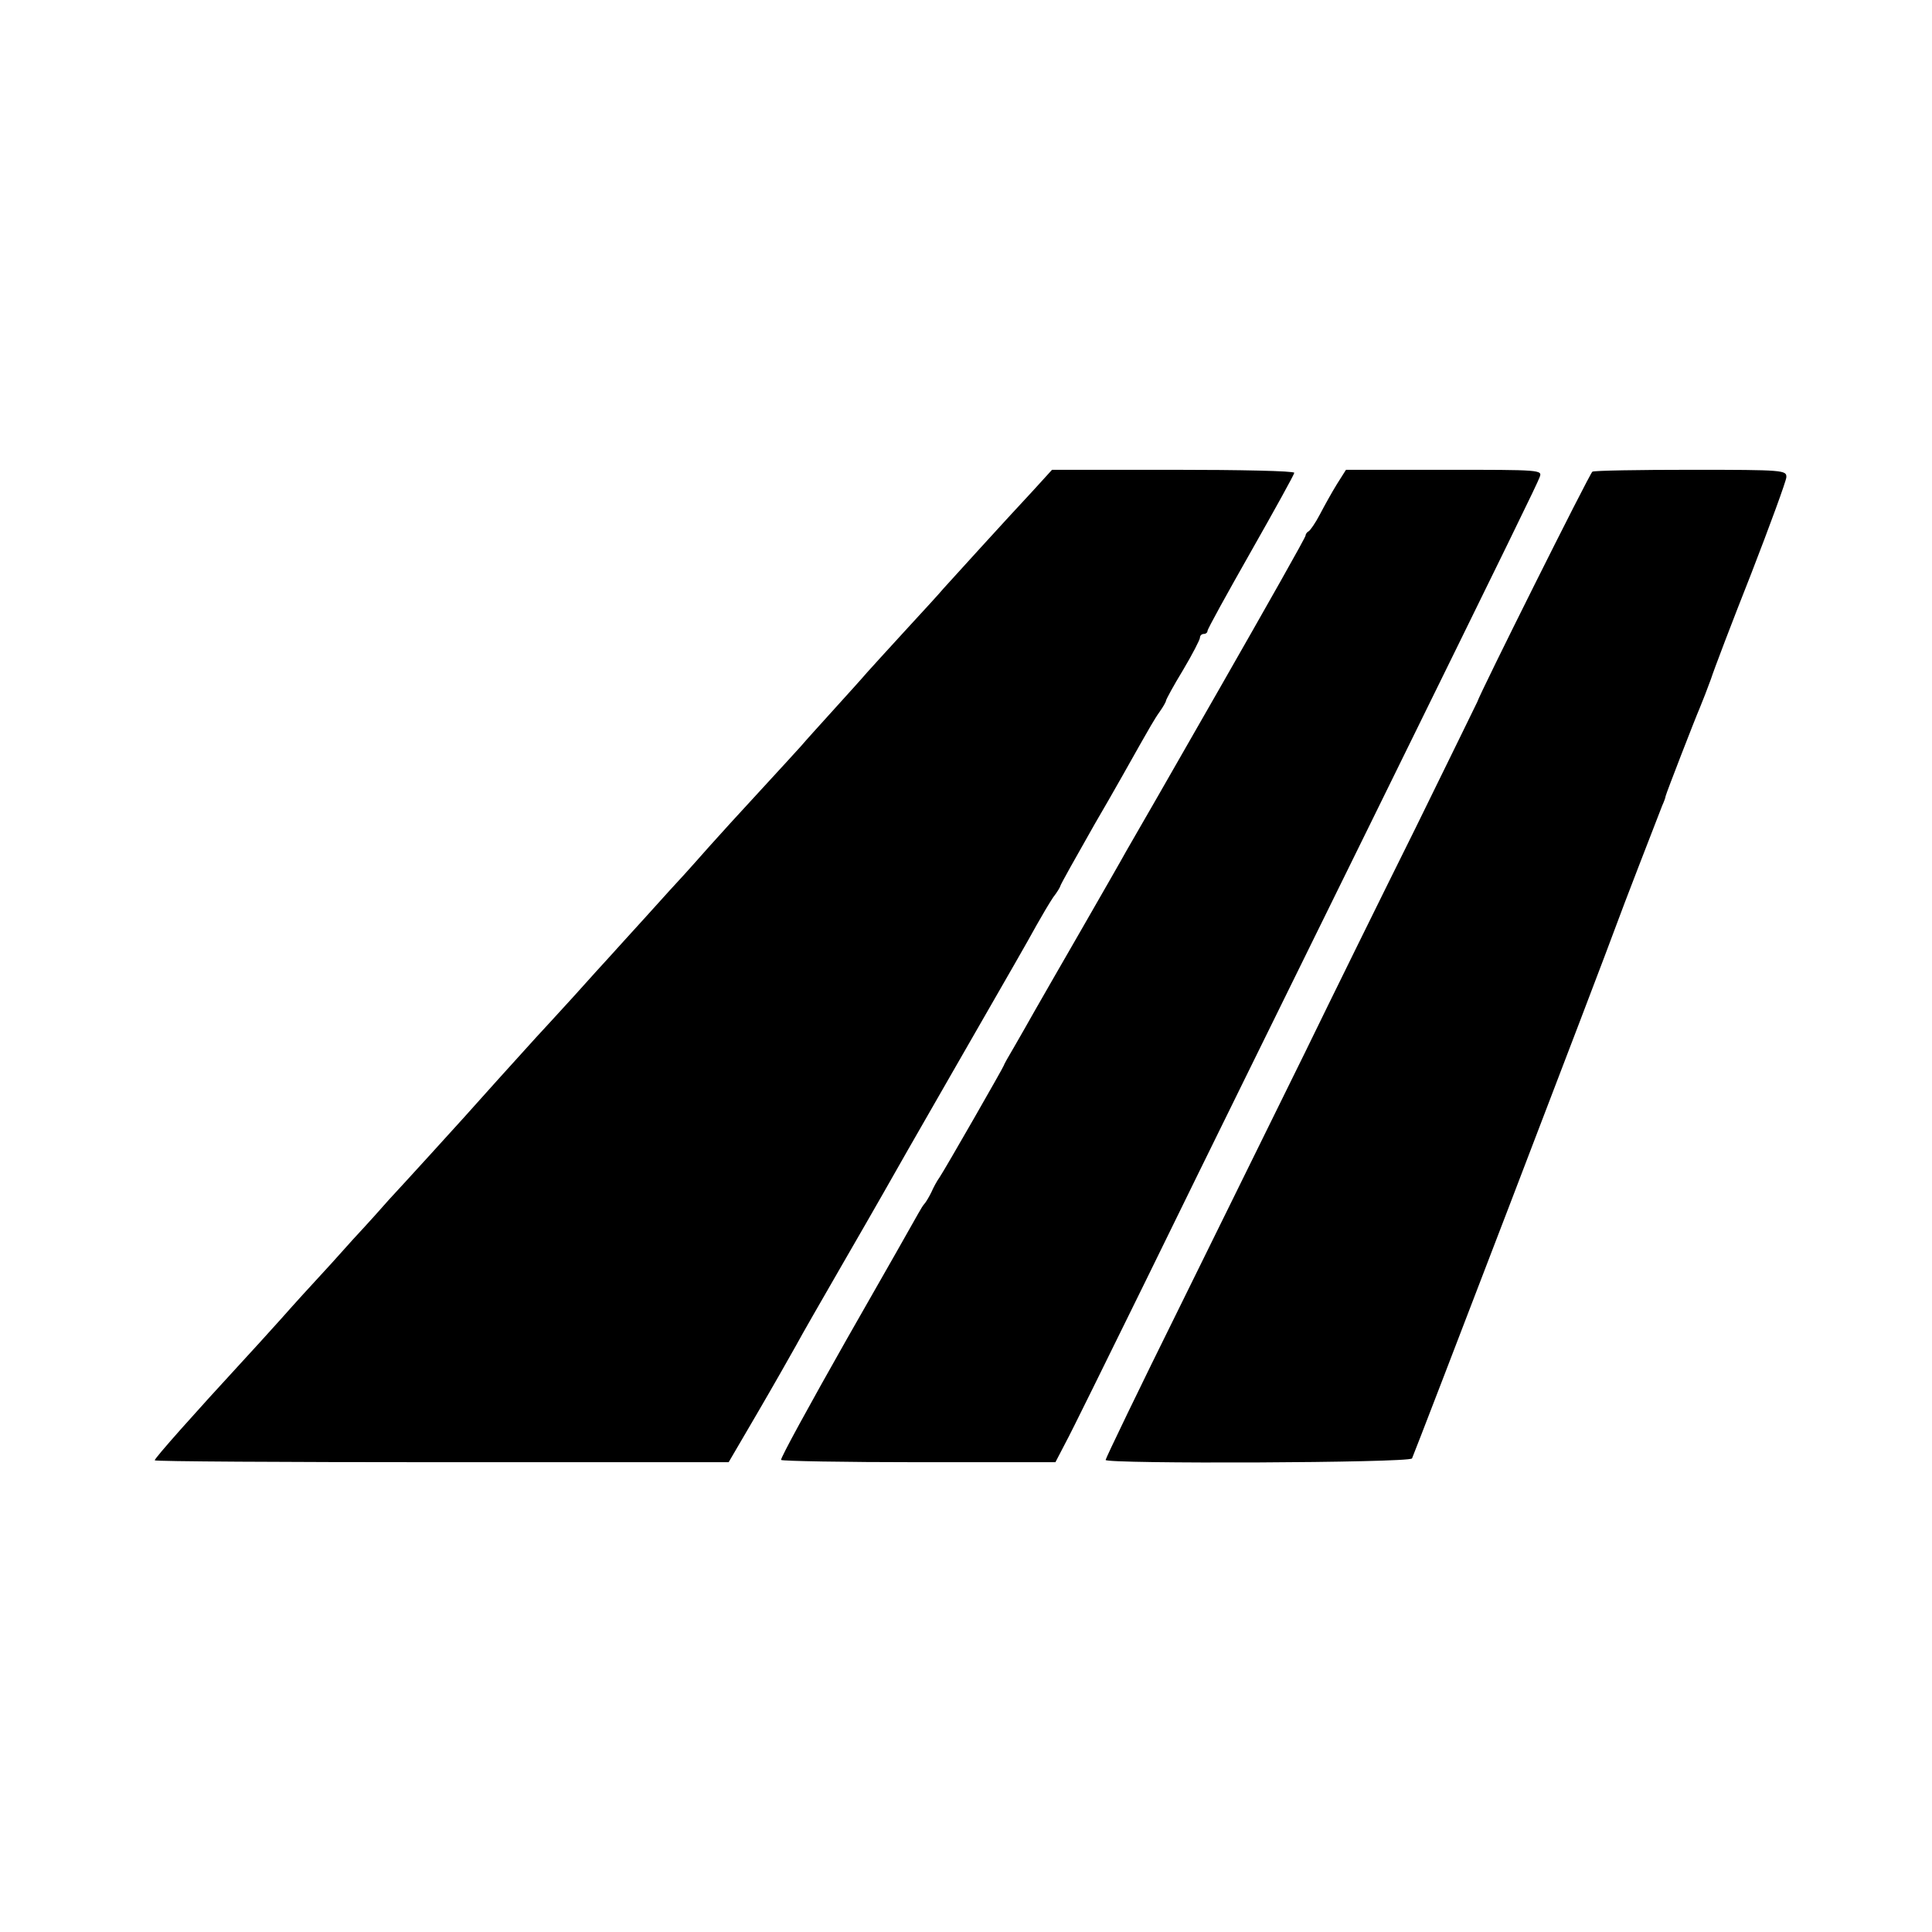
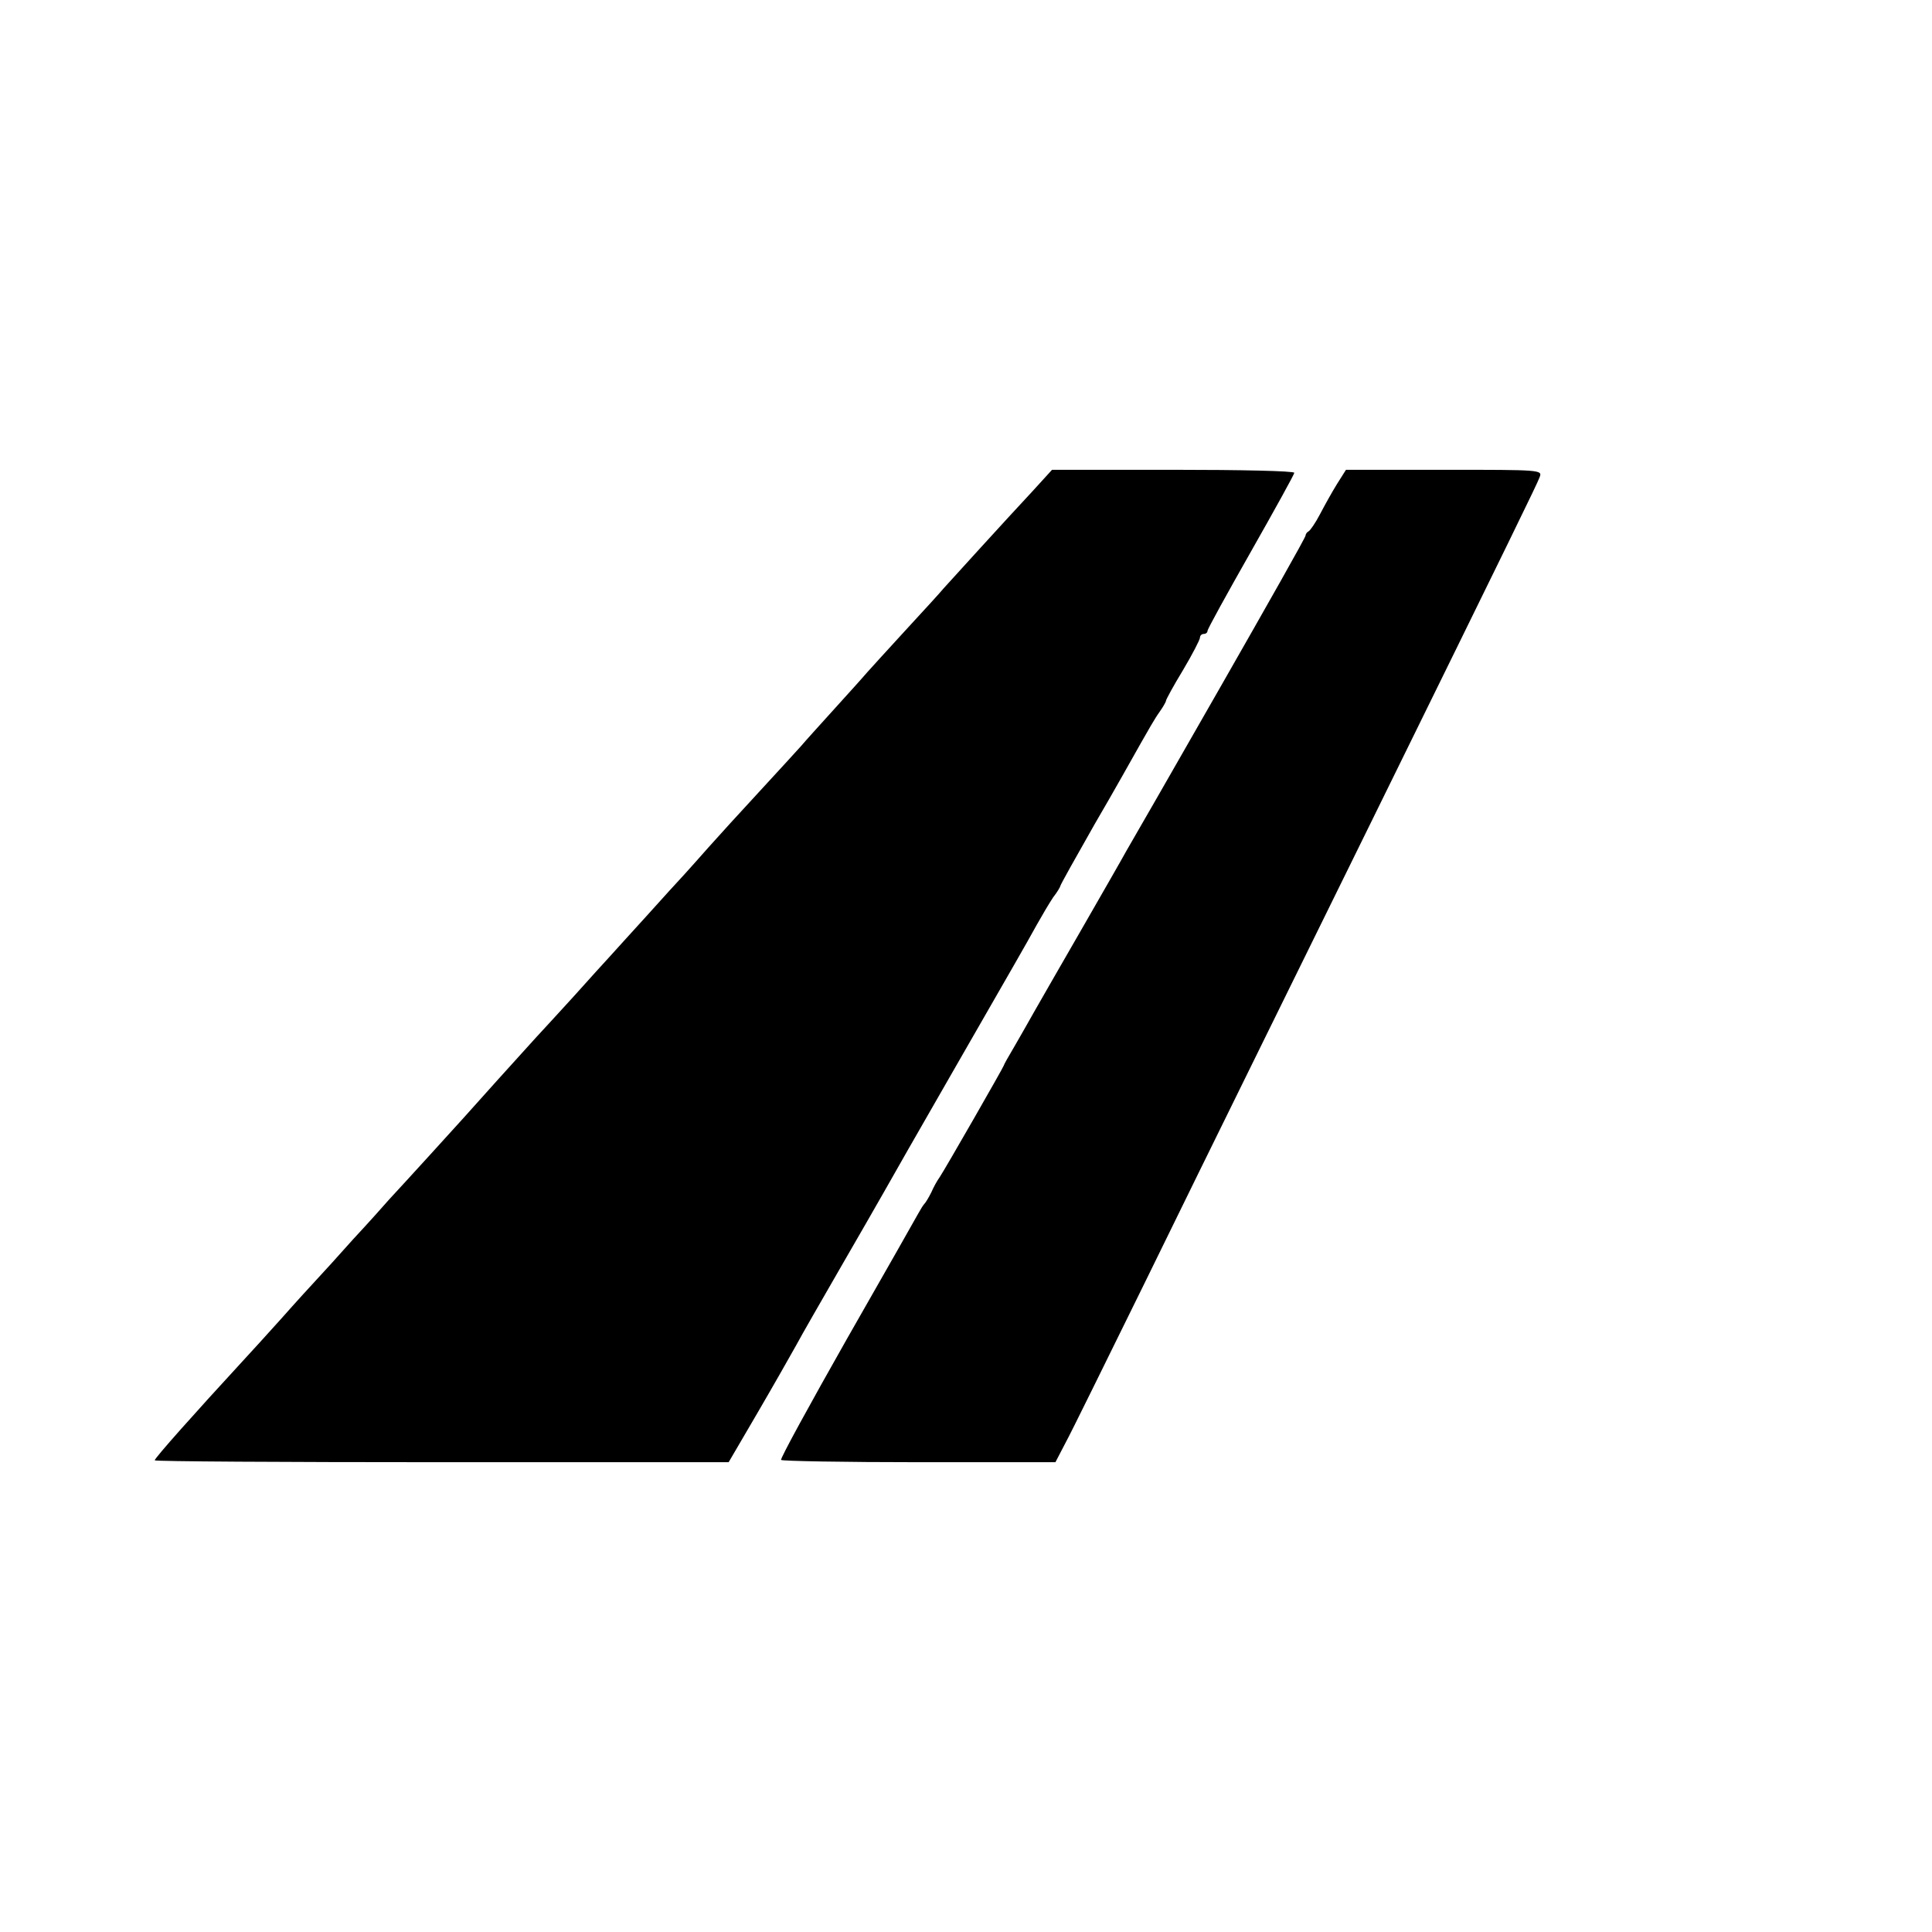
<svg xmlns="http://www.w3.org/2000/svg" version="1.0" width="512pt" height="512pt" viewBox="0 0 512 512" preserveAspectRatio="xMidYMid meet">
  <g transform="translate(0,512) scale(0.1,-0.1)" fill="#000000" stroke="none">
    <path d="M2737 3819 c-71 -76 -218 -238 -237 -259 -8 -10 -53 -59 -100 -110 -47 -51 -93 -102 -103 -113 -10 -12 -49 -55 -87 -97 -38 -42 -77 -85 -87 -97 -10 -11 -59 -65 -109 -119 -50 -54 -111 -121 -135 -148 -24 -27 -54 -61 -66 -74 -13 -14 -58 -63 -100 -110 -43 -47 -87 -96 -98 -108 -11 -12 -54 -59 -95 -105 -41 -45 -86 -94 -100 -109 -32 -35 -170 -188 -191 -212 -17 -19 -157 -173 -198 -217 -12 -14 -55 -62 -95 -105 -39 -44 -82 -91 -96 -106 -14 -15 -57 -62 -95 -105 -38 -42 -83 -92 -100 -110 -129 -140 -235 -259 -235 -265 0 -3 342 -5 761 -5 l760 0 76 130 c42 72 88 153 103 180 15 28 68 120 117 205 49 85 101 175 115 200 14 25 96 169 183 320 174 303 187 325 223 390 14 25 33 57 43 72 11 14 19 28 19 30 0 3 41 76 91 164 51 87 105 184 122 214 17 30 38 67 49 82 10 14 18 28 18 31 0 3 20 40 45 81 25 42 45 81 45 86 0 6 5 10 10 10 6 0 10 4 10 8 0 5 52 99 115 210 63 111 115 205 115 209 0 5 -144 8 -321 8 l-321 0 -51 -56z" />
    <path d="M3543 3837 c-13 -21 -33 -57 -45 -80 -12 -23 -26 -43 -30 -45 -4 -2 -8 -7 -8 -11 0 -5 -102 -185 -226 -402 -124 -217 -236 -412 -249 -434 -12 -22 -66 -116 -120 -210 -54 -93 -109 -190 -123 -214 -14 -25 -38 -67 -53 -93 -16 -27 -29 -50 -29 -52 0 -3 -154 -272 -170 -296 -6 -8 -16 -26 -22 -40 -7 -14 -15 -27 -18 -30 -3 -3 -10 -14 -16 -25 -6 -11 -91 -161 -190 -334 -98 -173 -177 -317 -174 -320 3 -3 168 -6 366 -6 l361 0 26 50 c15 27 108 217 208 420 200 409 368 749 602 1225 377 767 440 896 447 915 8 20 5 20 -253 20 l-260 0 -24 -38z" />
-     <path d="M4220 3870 c-7 -4 -300 -591 -305 -610 -1 -3 -75 -153 -164 -335 -90 -181 -222 -449 -293 -595 -72 -146 -220 -447 -329 -668 -110 -222 -199 -407 -199 -411 0 -11 804 -8 812 4 5 9 507 1318 542 1415 12 34 105 274 121 315 5 11 9 22 9 25 2 9 78 205 91 235 7 17 20 50 29 75 8 25 56 151 107 280 50 129 92 244 93 255 1 19 -6 20 -252 20 -139 0 -257 -2 -262 -5z" />
  </g>
</svg>